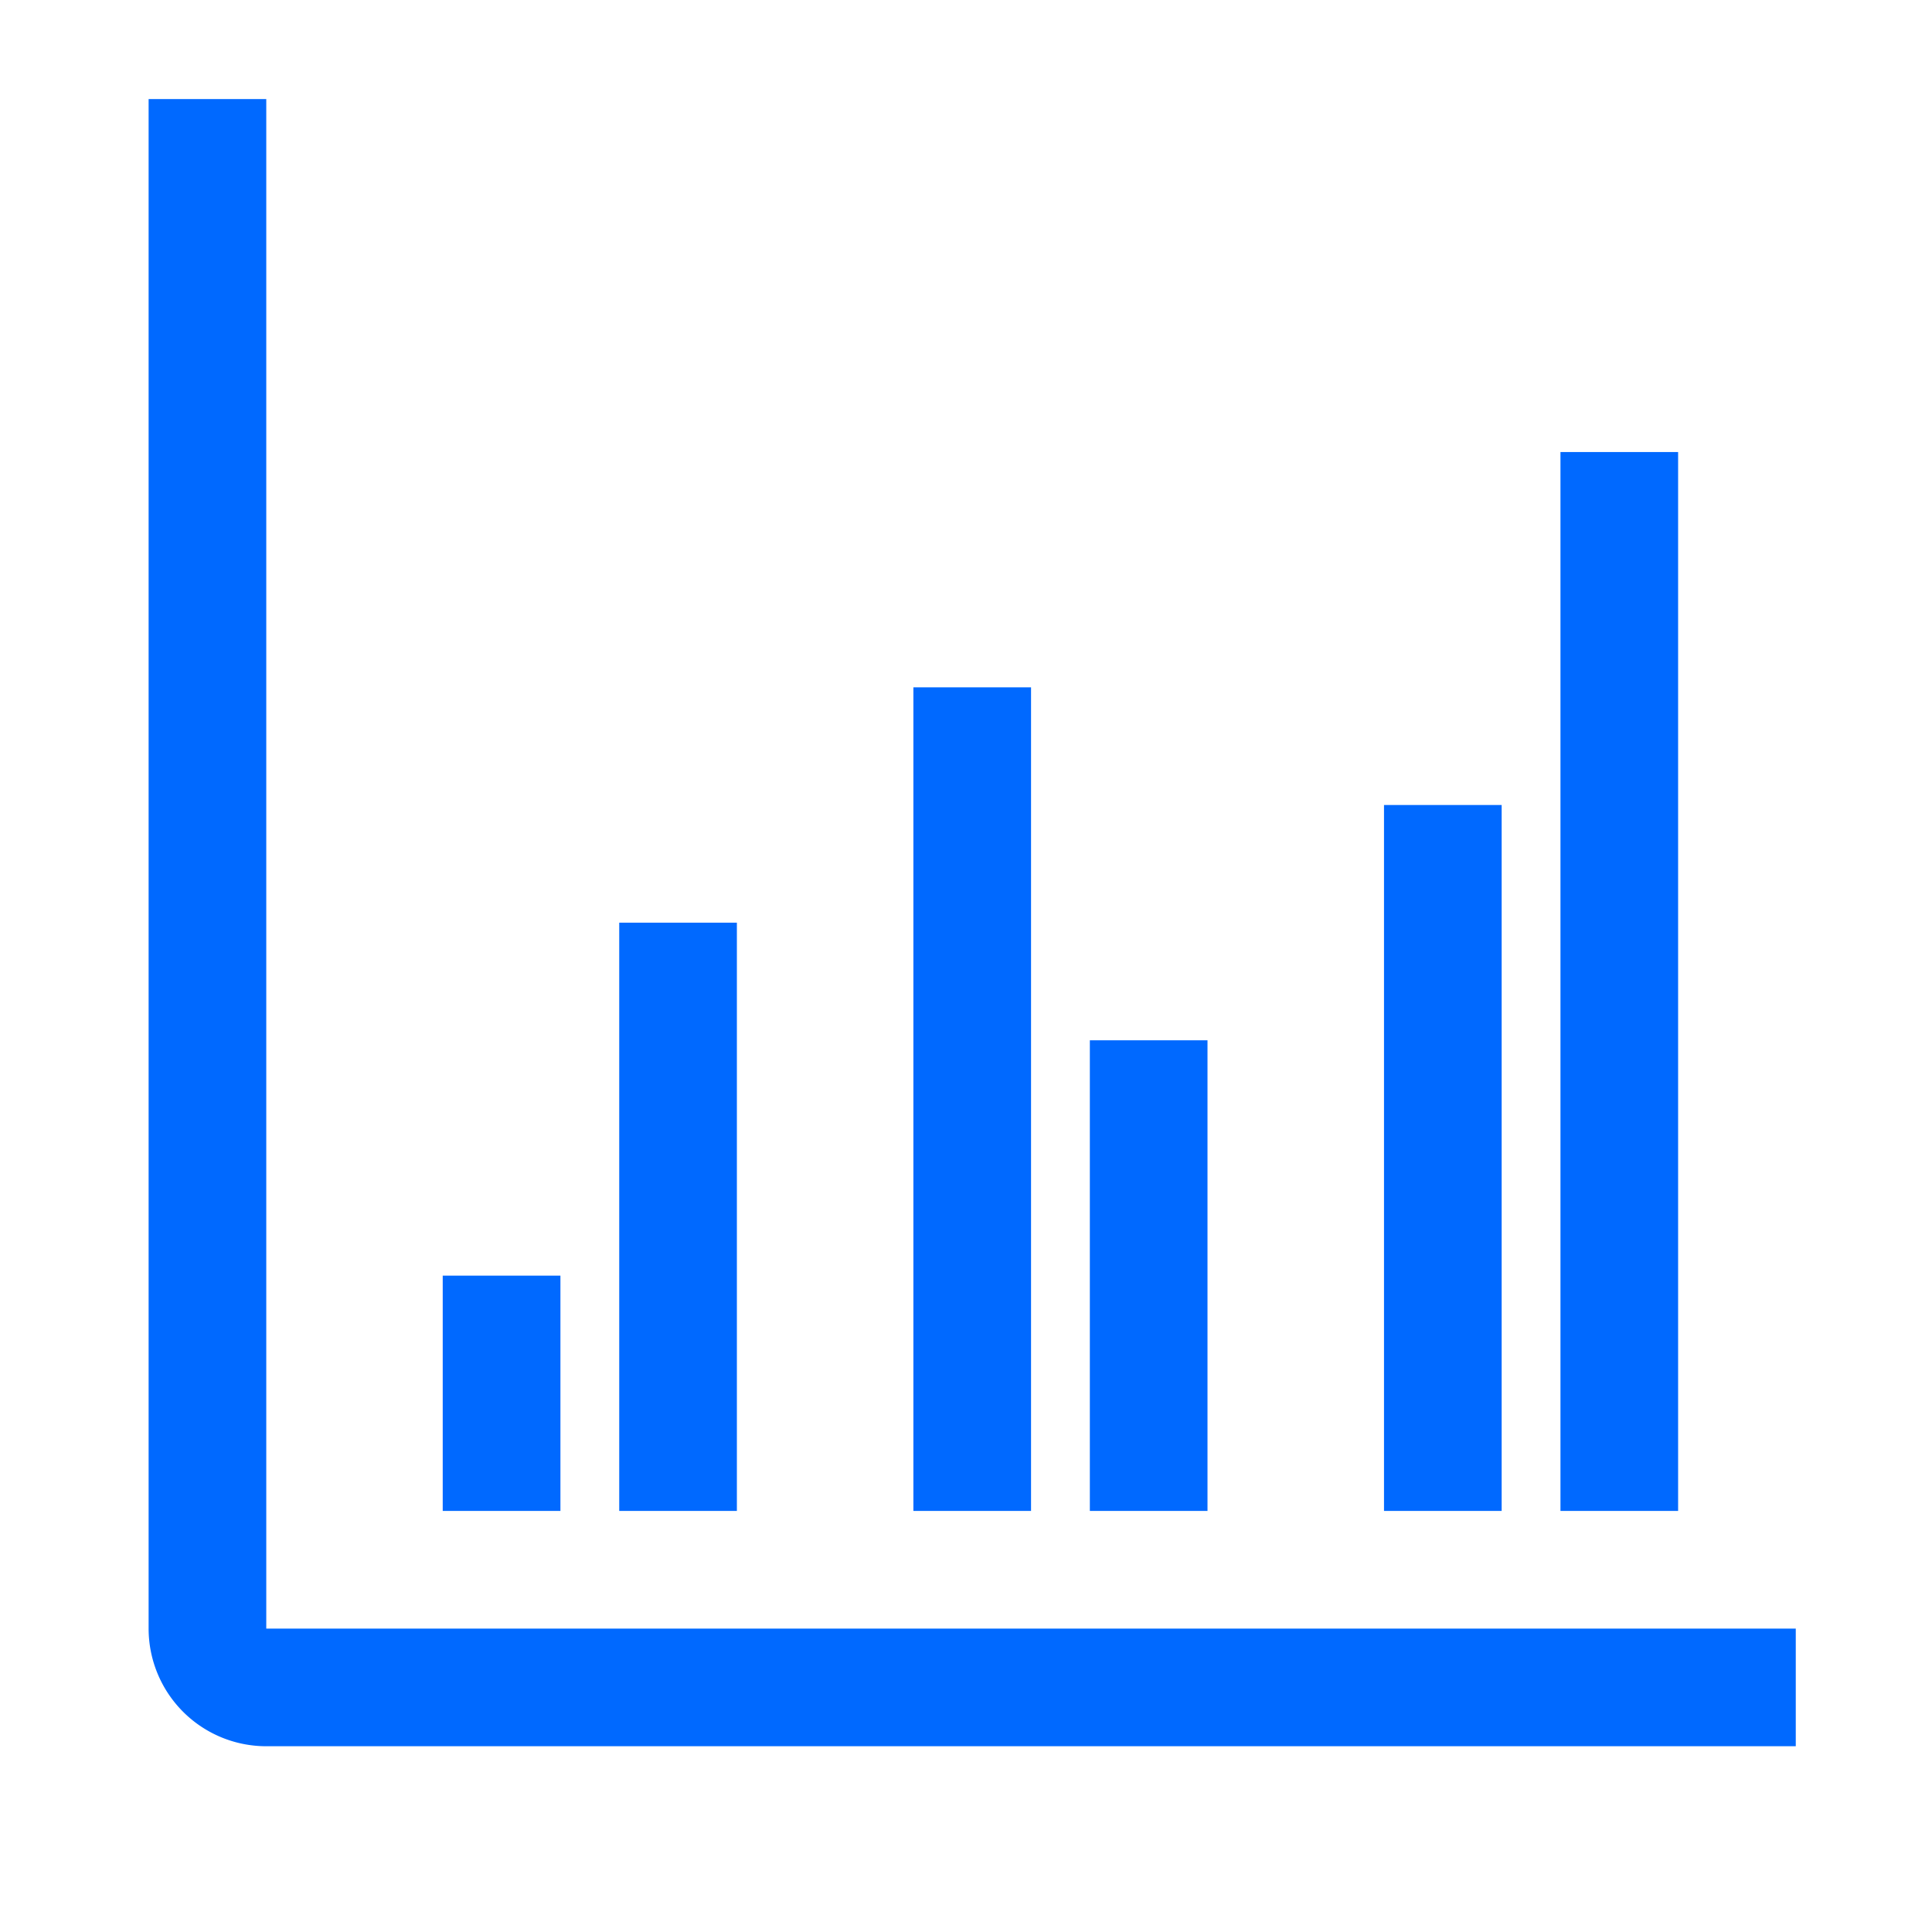
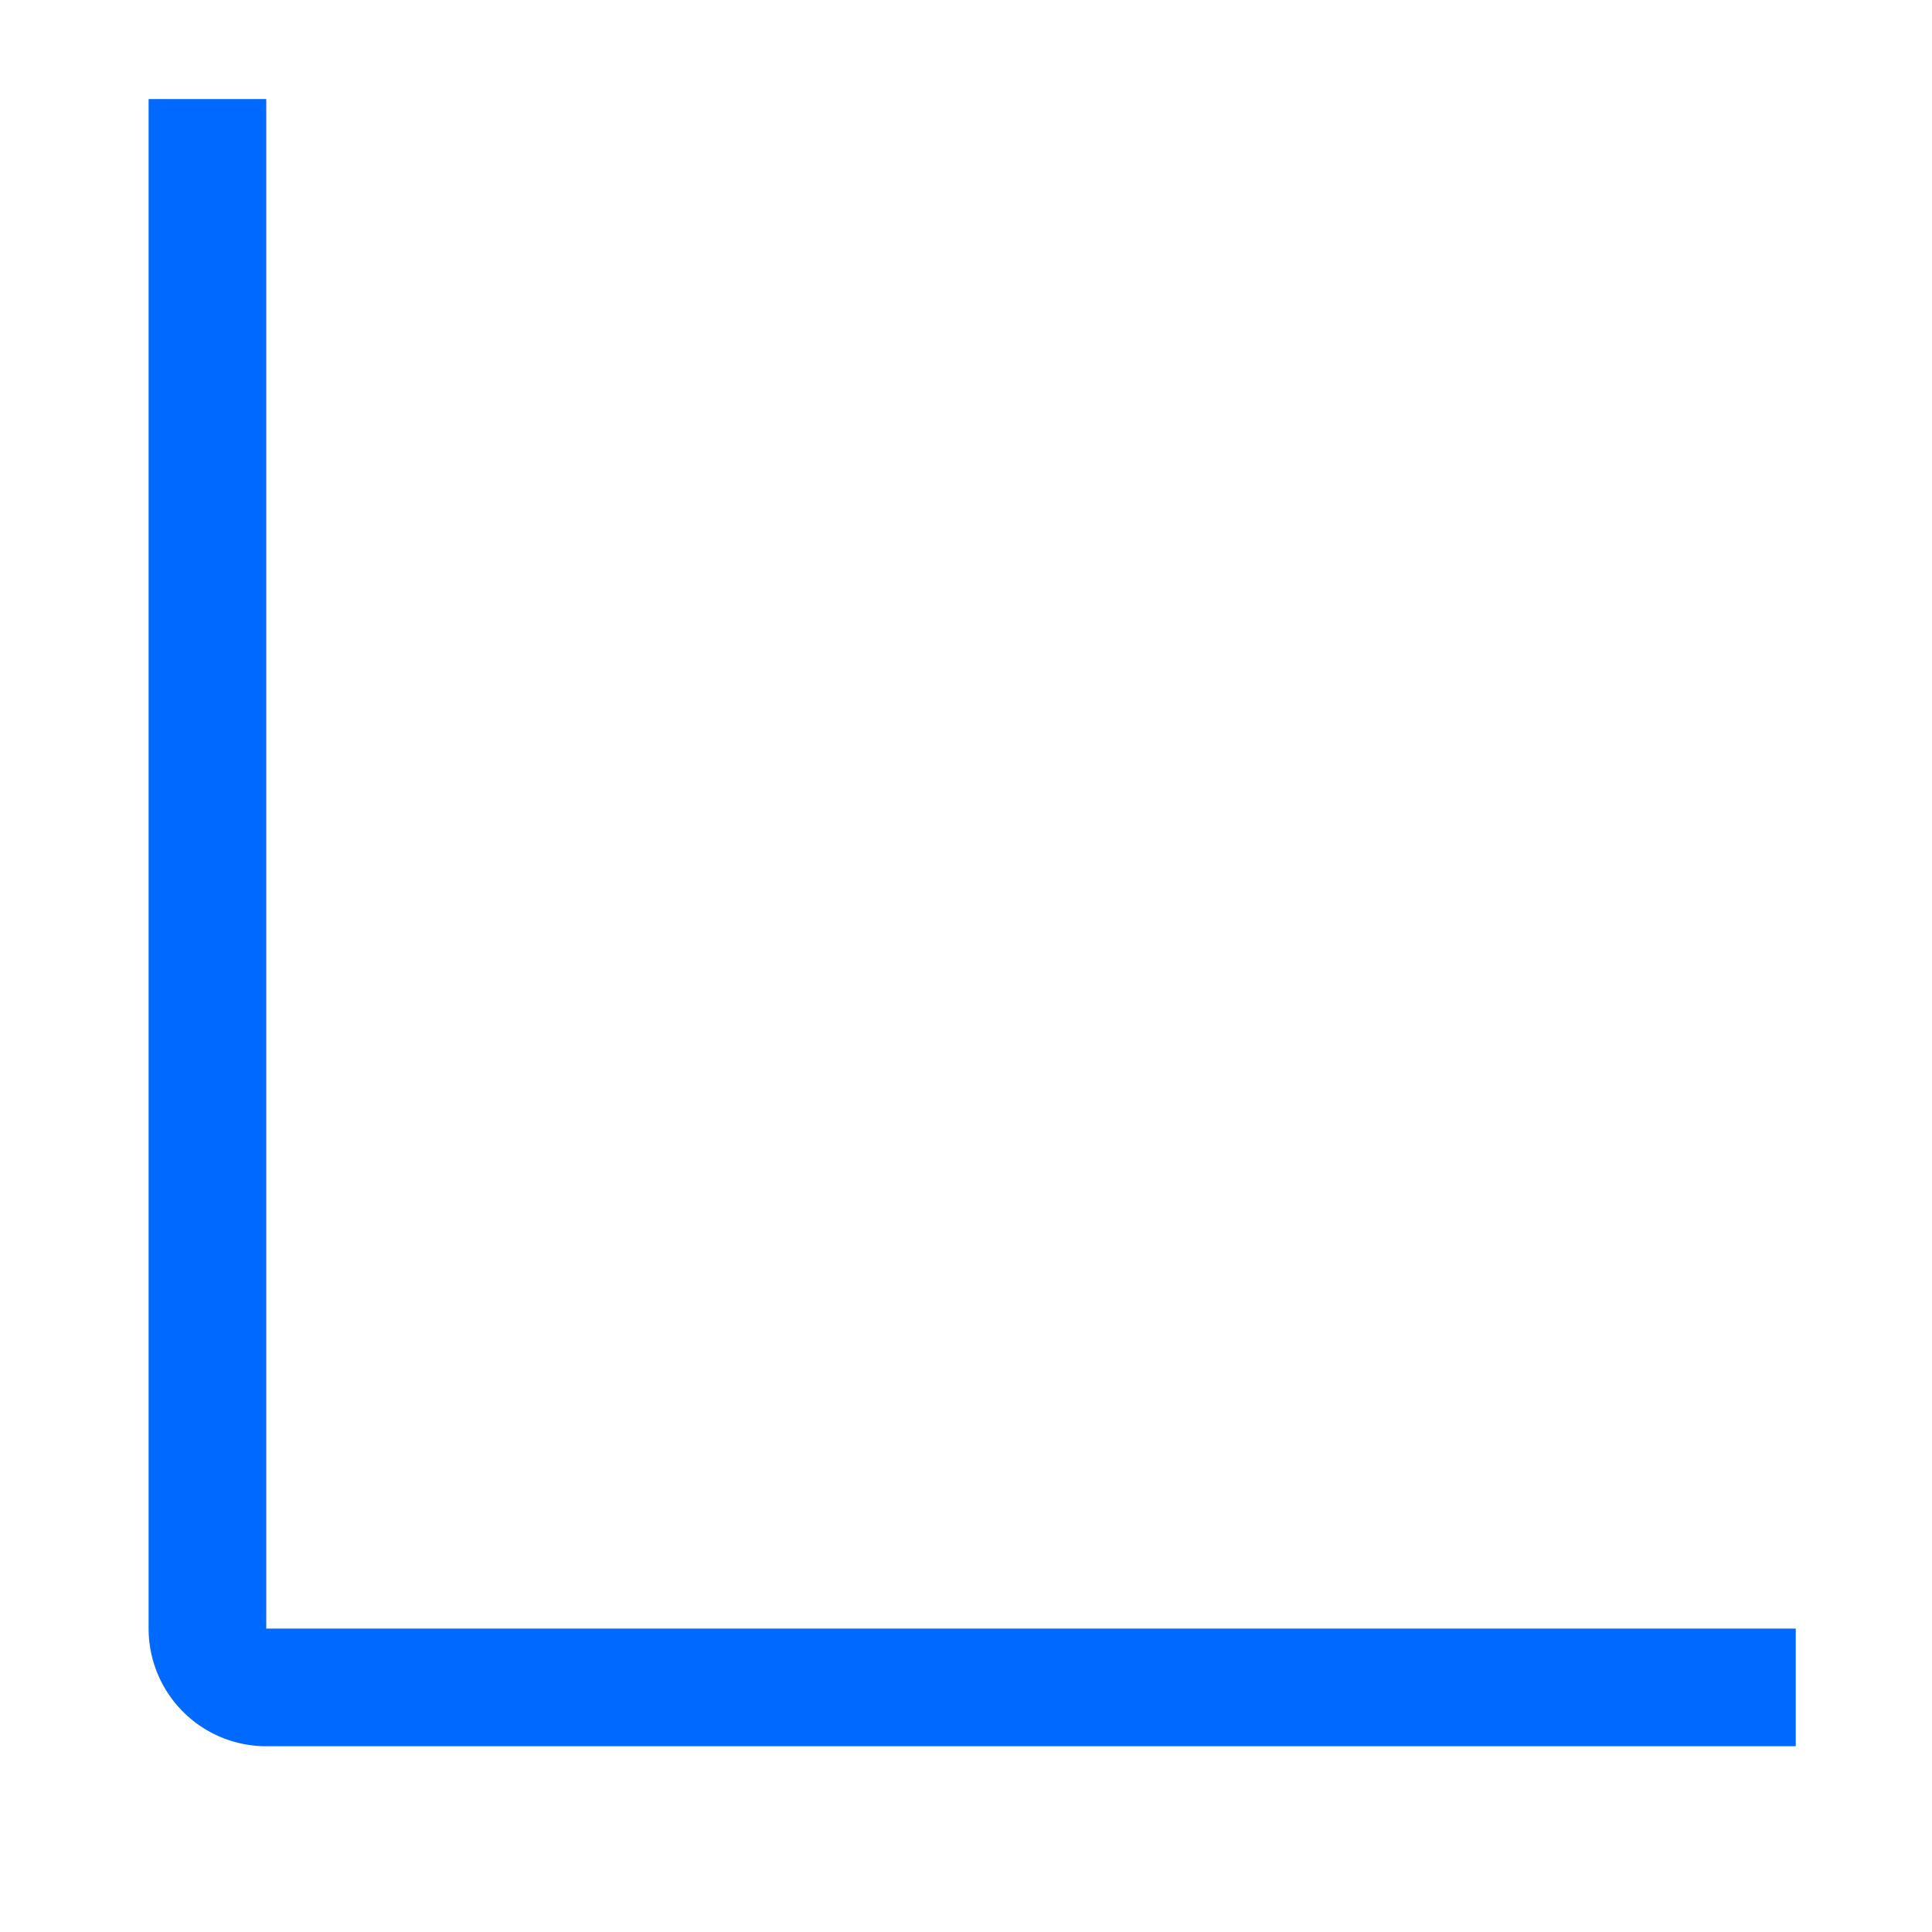
<svg xmlns="http://www.w3.org/2000/svg" width="39" height="39" fill="none">
  <path d="M36.25 35.25H5.375A2.375 2.375 0 013 32.875V2h2.375v30.875H36.25v2.375z" fill="#0069FF" />
-   <path d="M14.875 18.625H12.5V30.5h2.375V18.625zm-3.562 7.125H8.937v4.75h2.376v-4.75zM33.875 9.125H31.5V30.5h2.375V9.125zm-3.562 7.125h-2.375V30.5h2.375V16.25zM18.438 30.5h2.375V13.875h-2.375V30.5zm3.562 0h2.375V21H22v9.5z" fill="#0069FF" />
</svg>